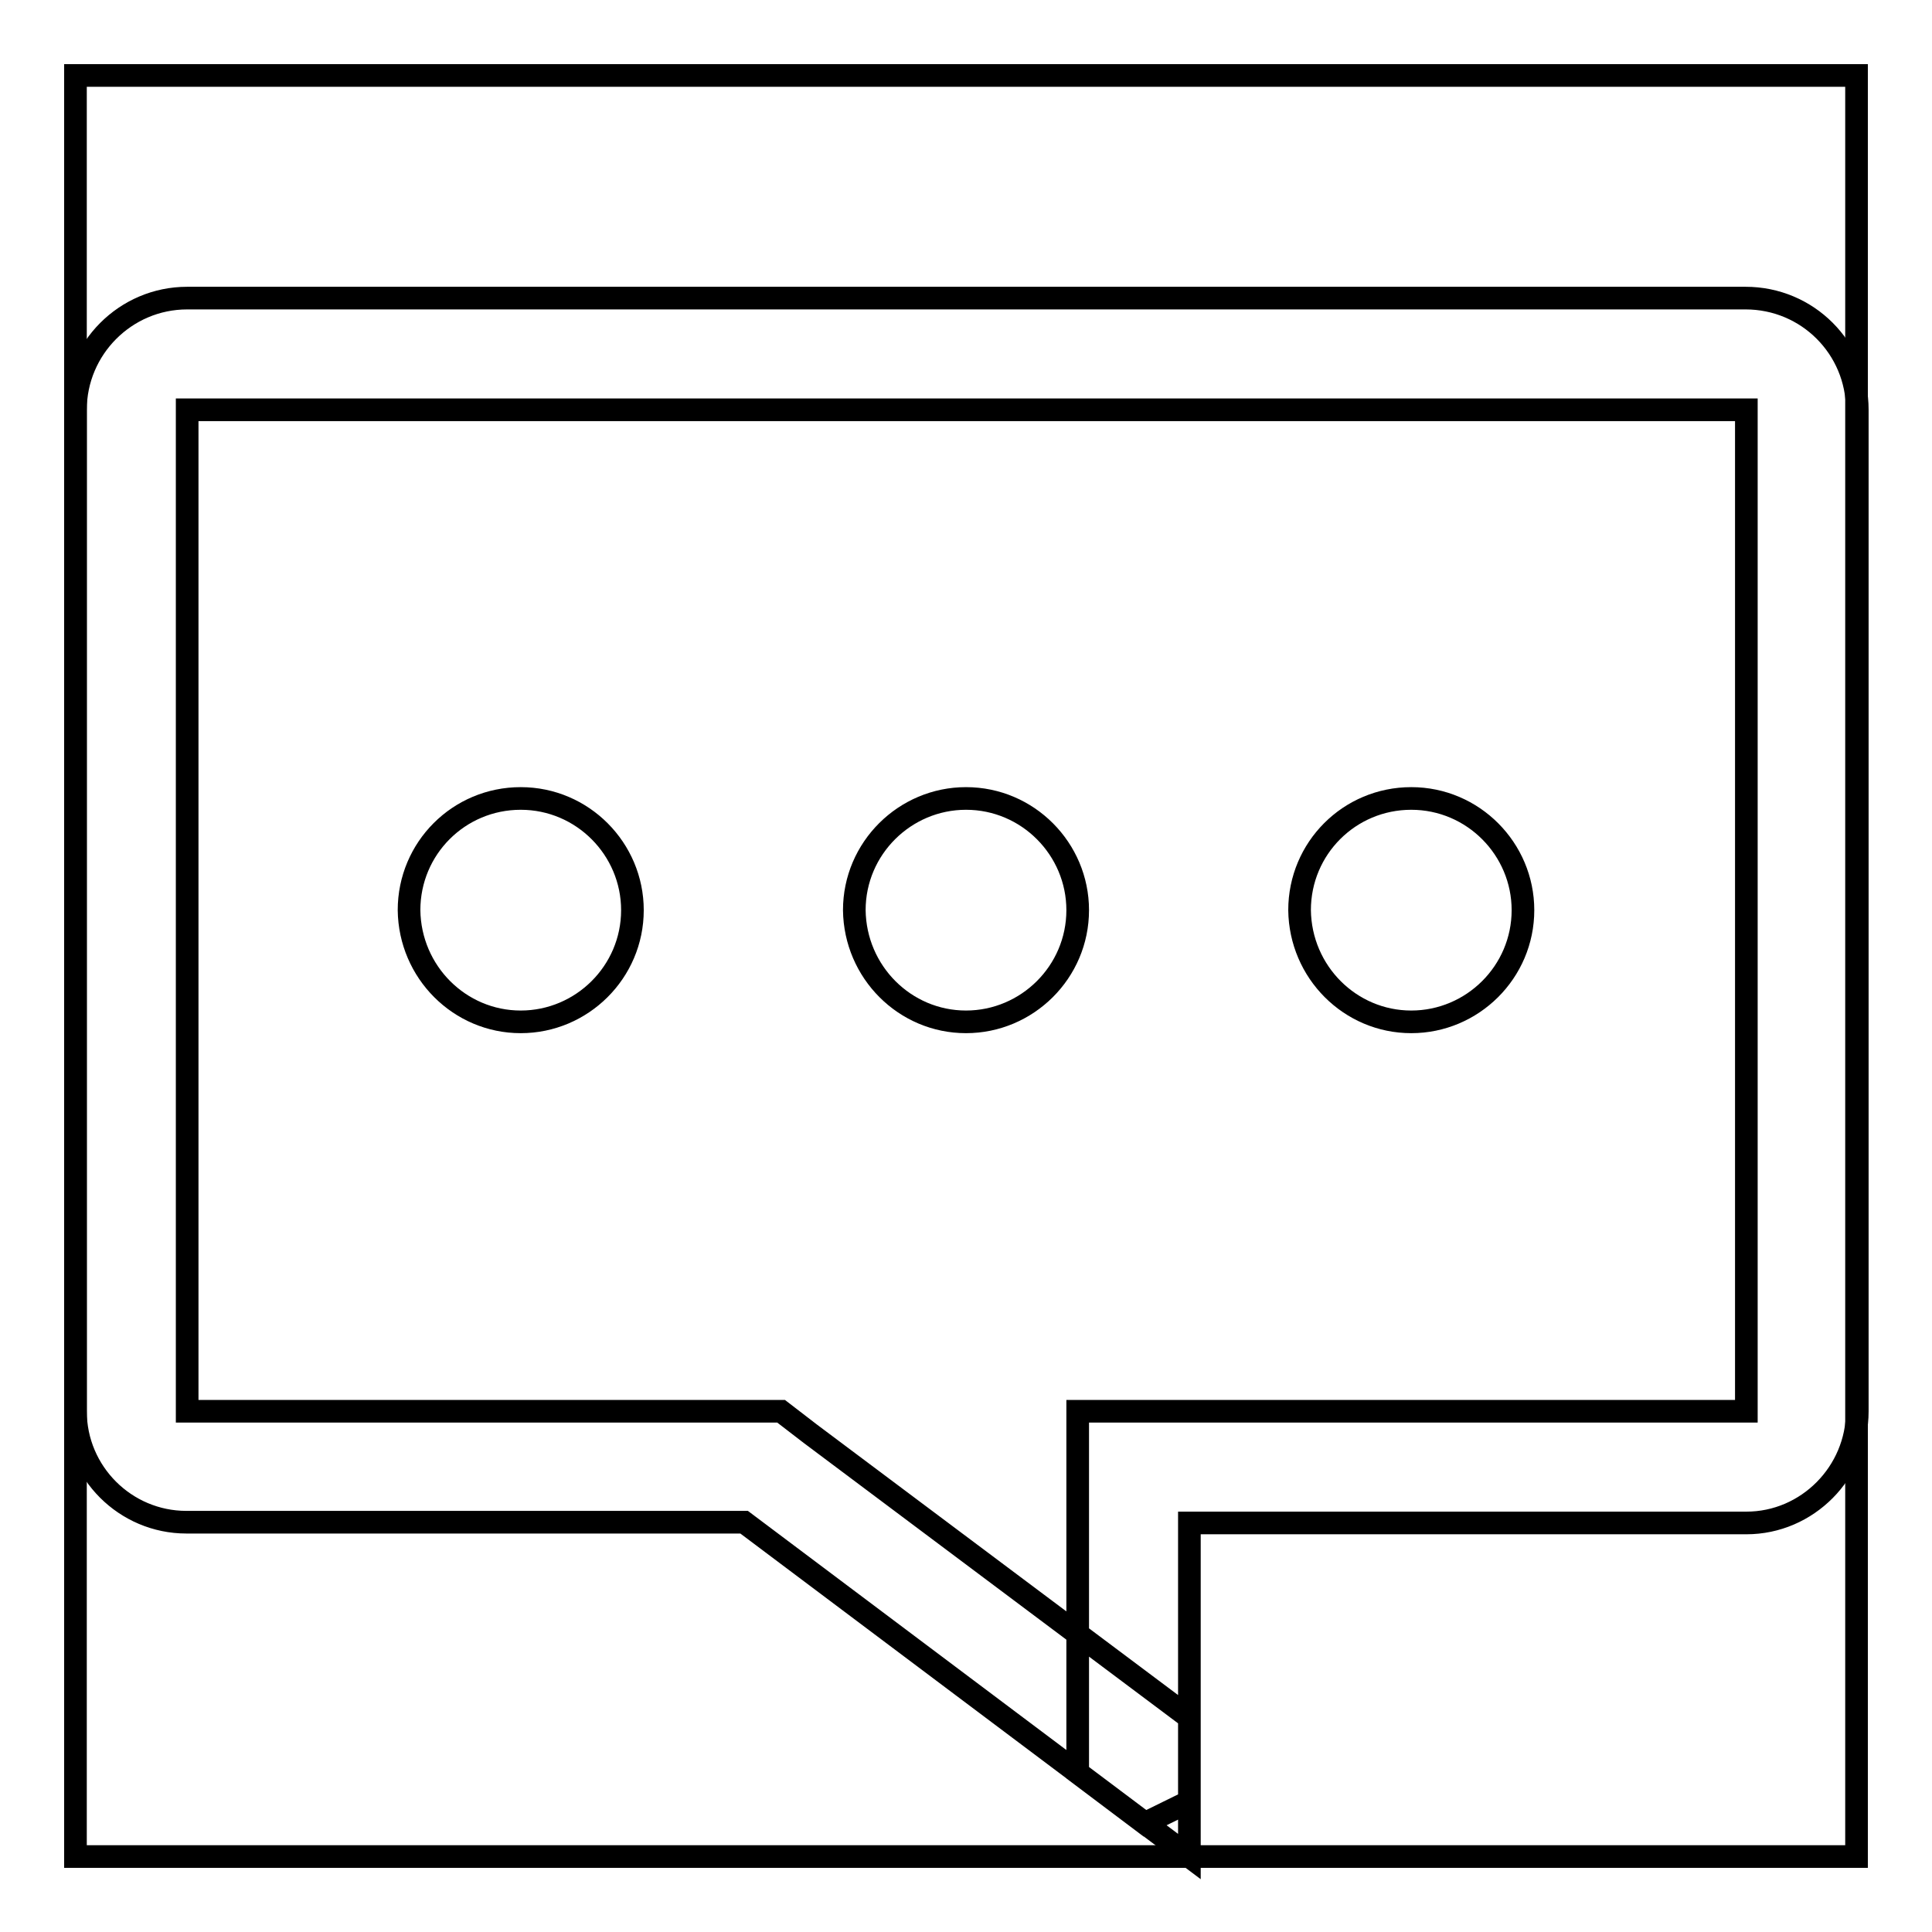
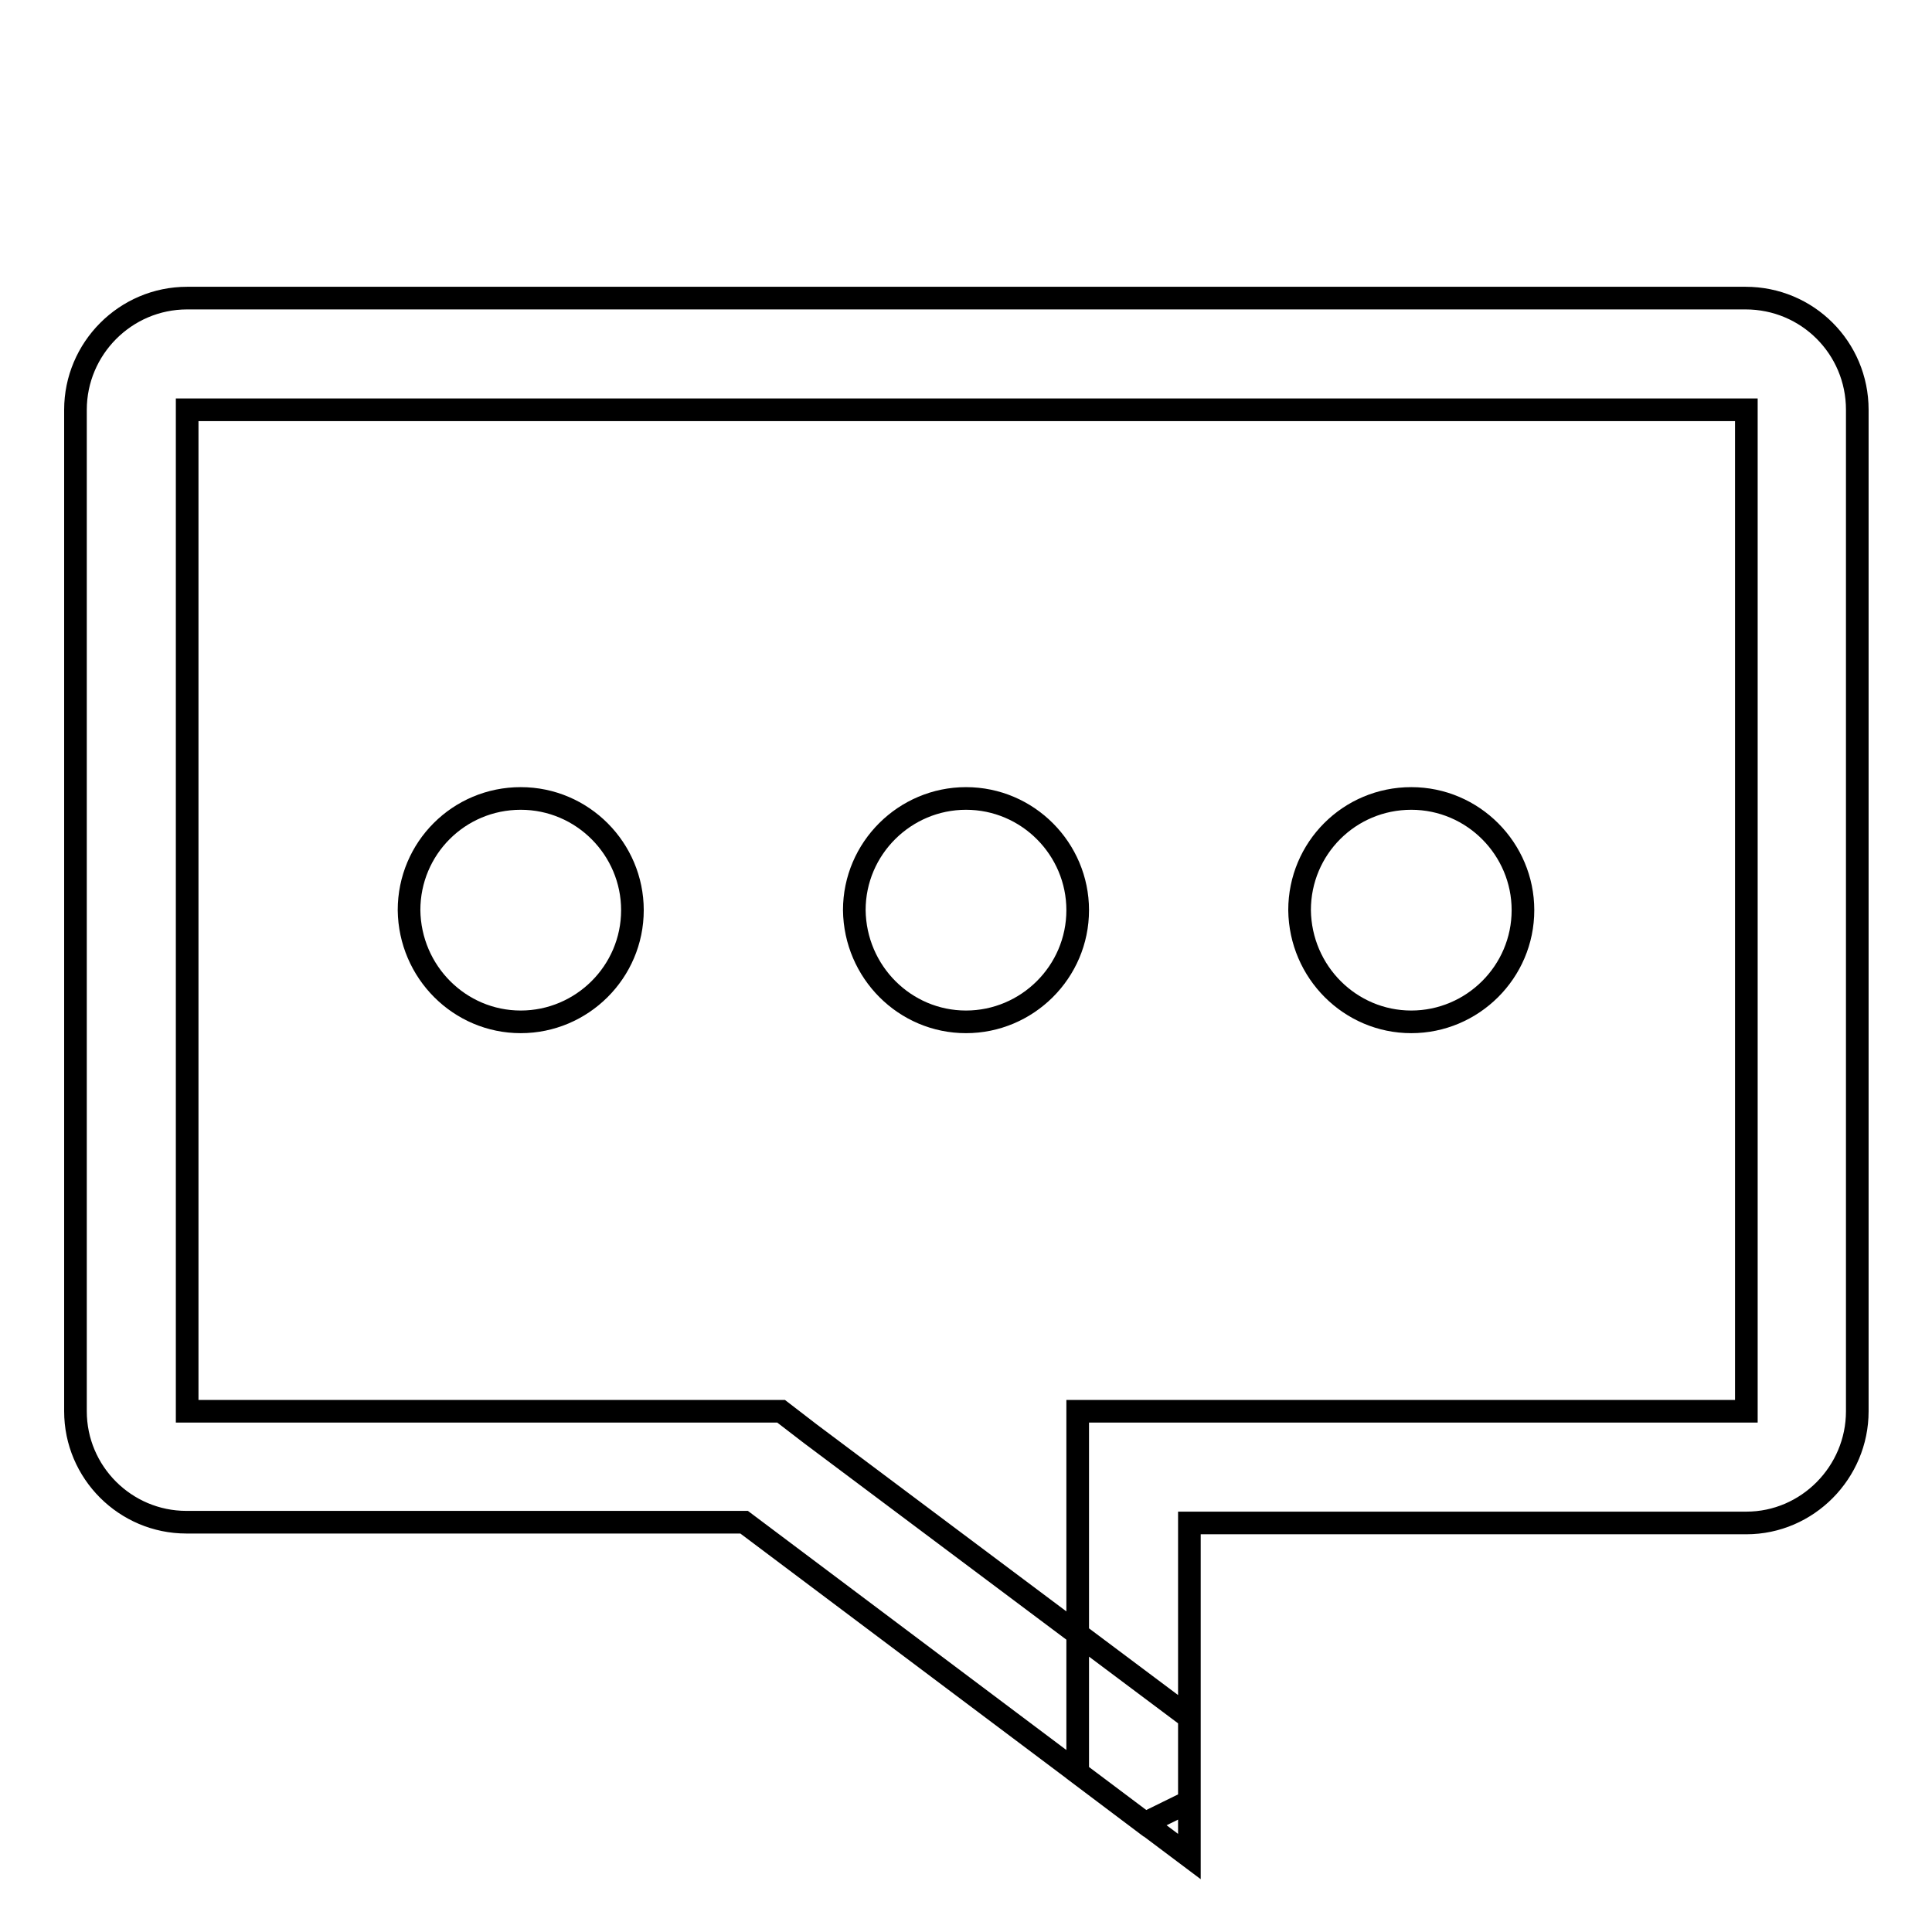
<svg xmlns="http://www.w3.org/2000/svg" version="1.1" x="0px" y="0px" viewBox="0 0 256 256" enable-background="new 0 0 256 256" xml:space="preserve">
  <g>
    <g>
-       <path stroke-width="3" fill-opacity="0" stroke="#000000" d="M10,10h236v236H10V10L10,10z" />
      <path stroke-width="3" fill-opacity="0" stroke="#000000" d="M142.8,234.9v-33.2V187h14.8h73.8c0,0,0,0,0,0V54.3c0,0,0,0,0,0H24.8h0V187c0,0,0,0,0,0h73.8h4.9l3.9,3l50.2,37.6v11.1l-5.9,2.9L142.8,234.9L142.8,234.9z M10,54.3c0-8.1,6.6-14.8,14.8-14.8h206.5c8.2,0,14.8,6.6,14.8,14.8V187c0,8.1-6.6,14.8-14.7,14.8h-73.8V246l-59-44.3H24.7c-8.1,0-14.7-6.6-14.7-14.7V54.3z M187,135.4c8.1,0,14.8-6.6,14.8-14.8c0-8.1-6.6-14.8-14.8-14.8s-14.8,6.6-14.8,14.8C172.3,128.8,178.9,135.4,187,135.4z M128,135.4c8.1,0,14.8-6.6,14.8-14.8c0-8.1-6.6-14.8-14.8-14.8c-8.1,0-14.8,6.6-14.8,14.8C113.3,128.8,119.9,135.4,128,135.4z M69,135.4c8.1,0,14.8-6.6,14.8-14.8c0-8.1-6.6-14.8-14.8-14.8s-14.8,6.6-14.8,14.8C54.3,128.8,60.9,135.4,69,135.4z" />
    </g>
  </g>
</svg>